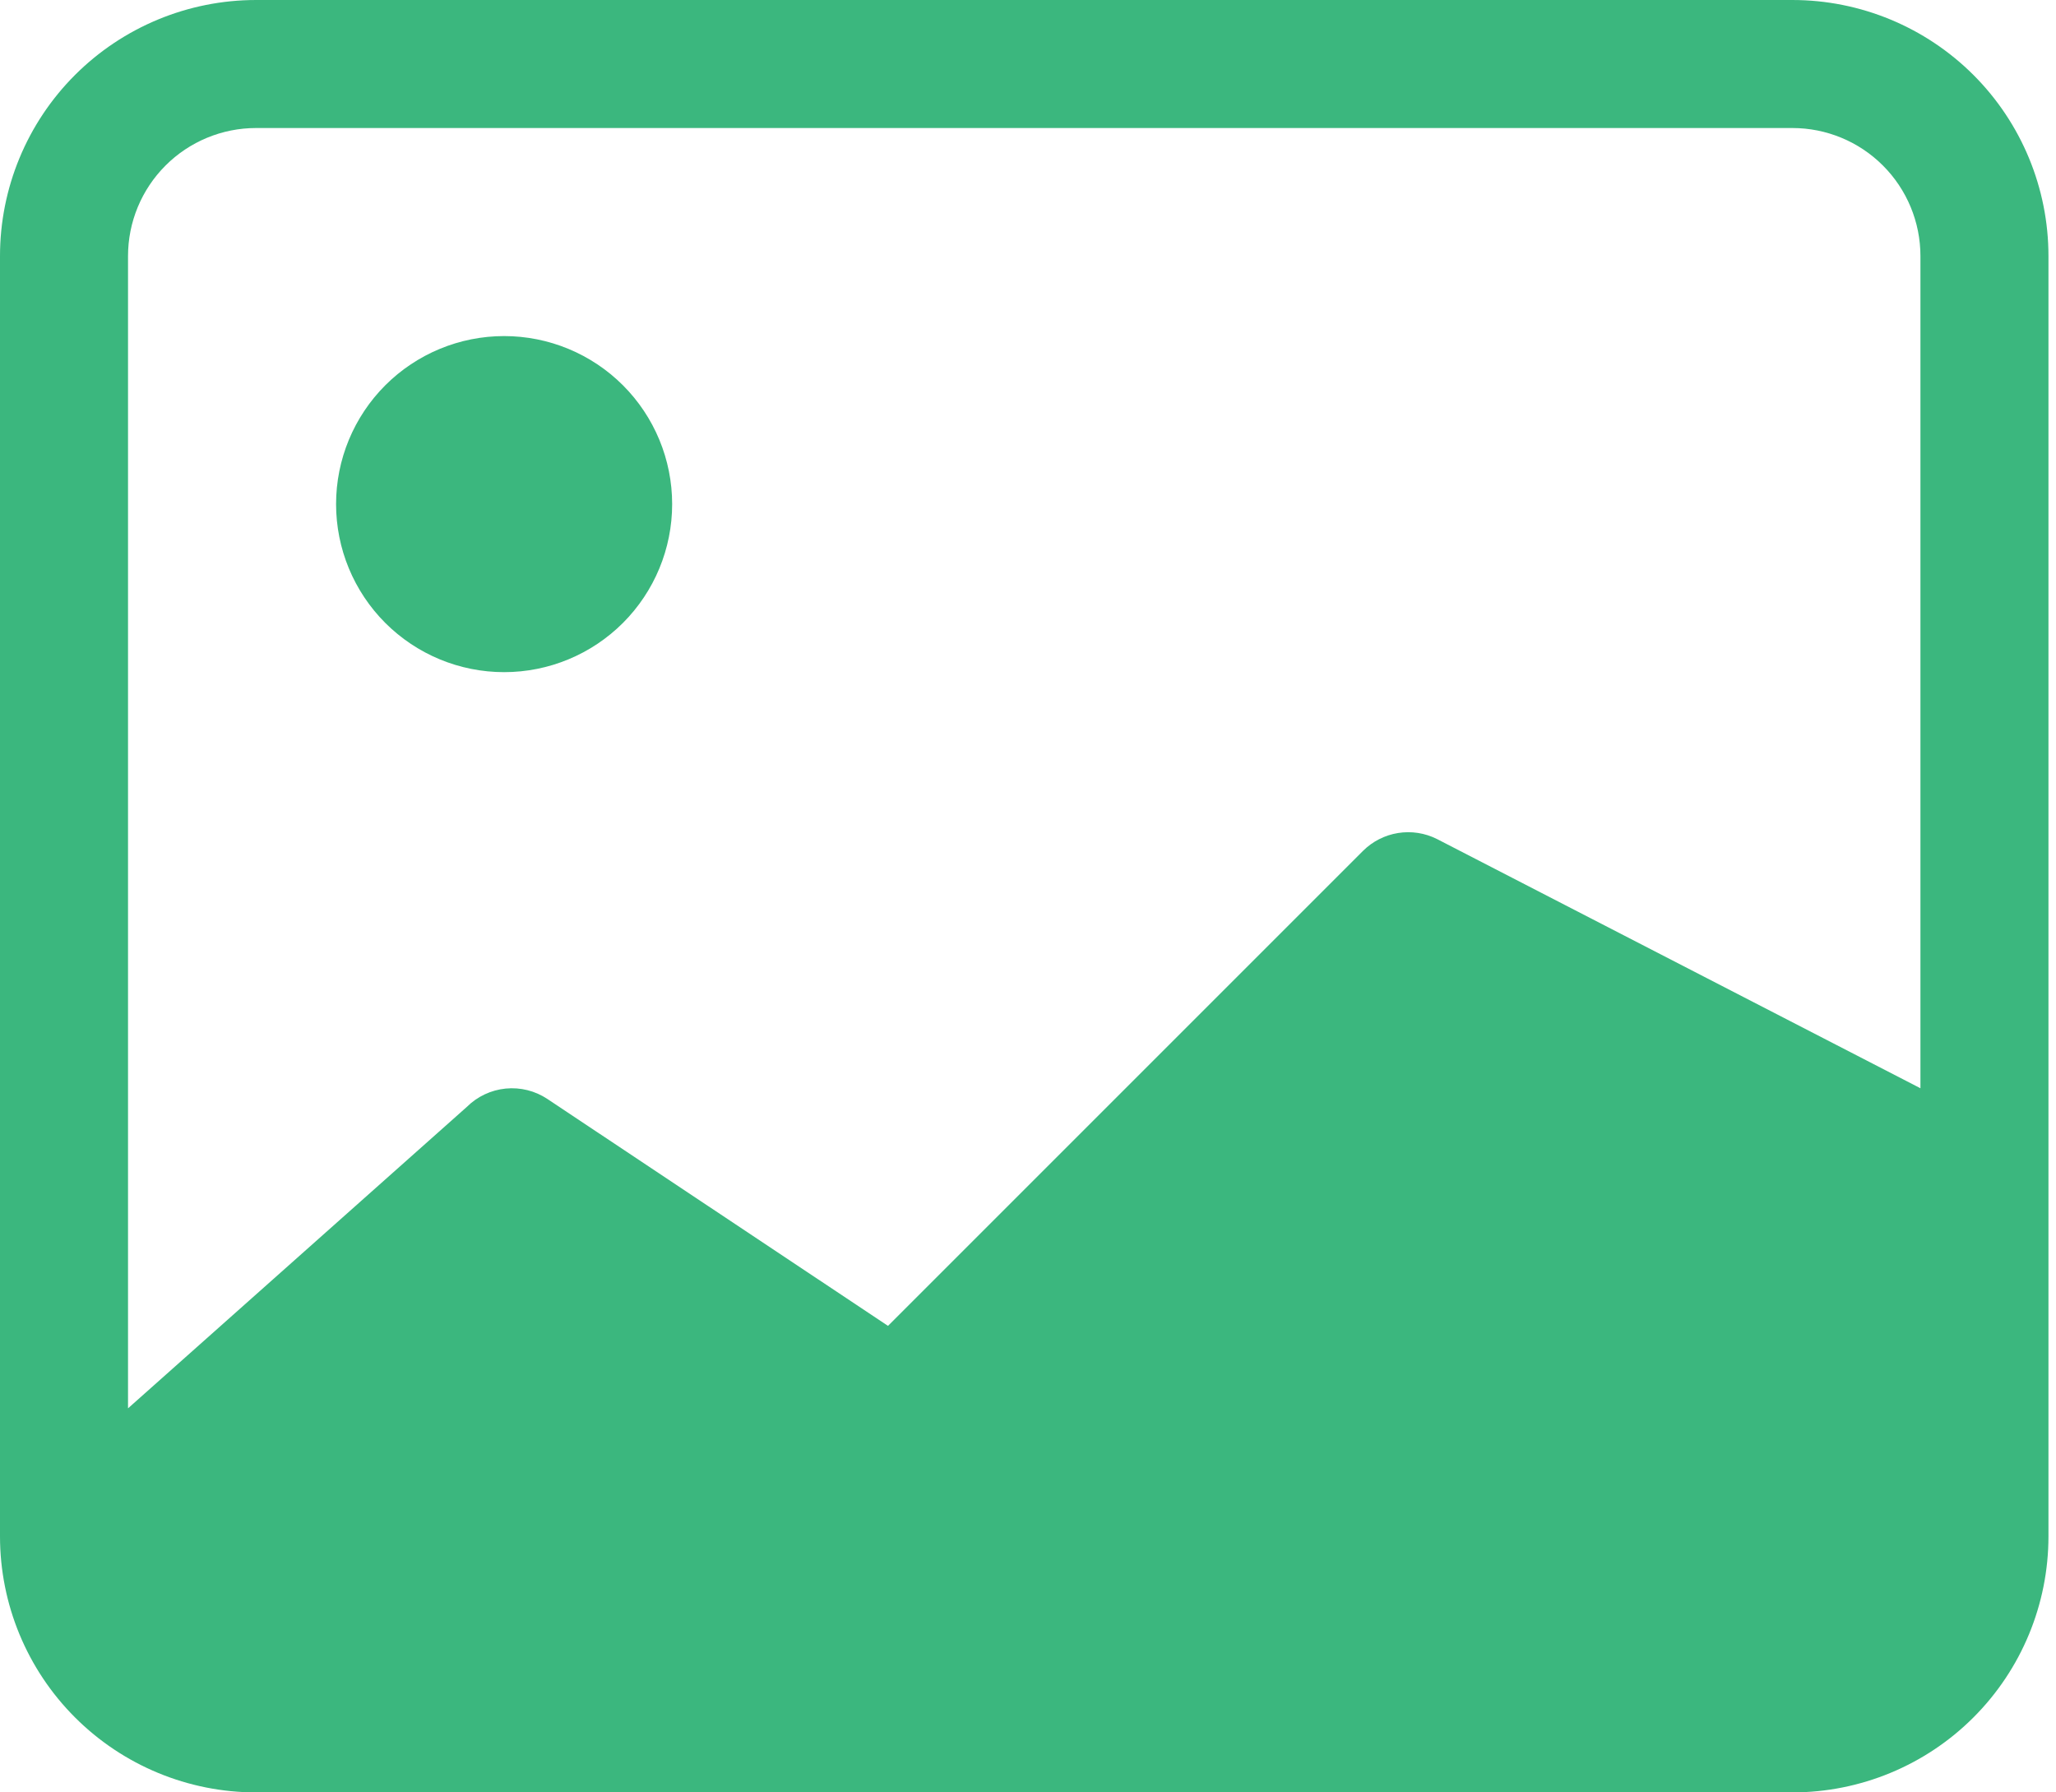
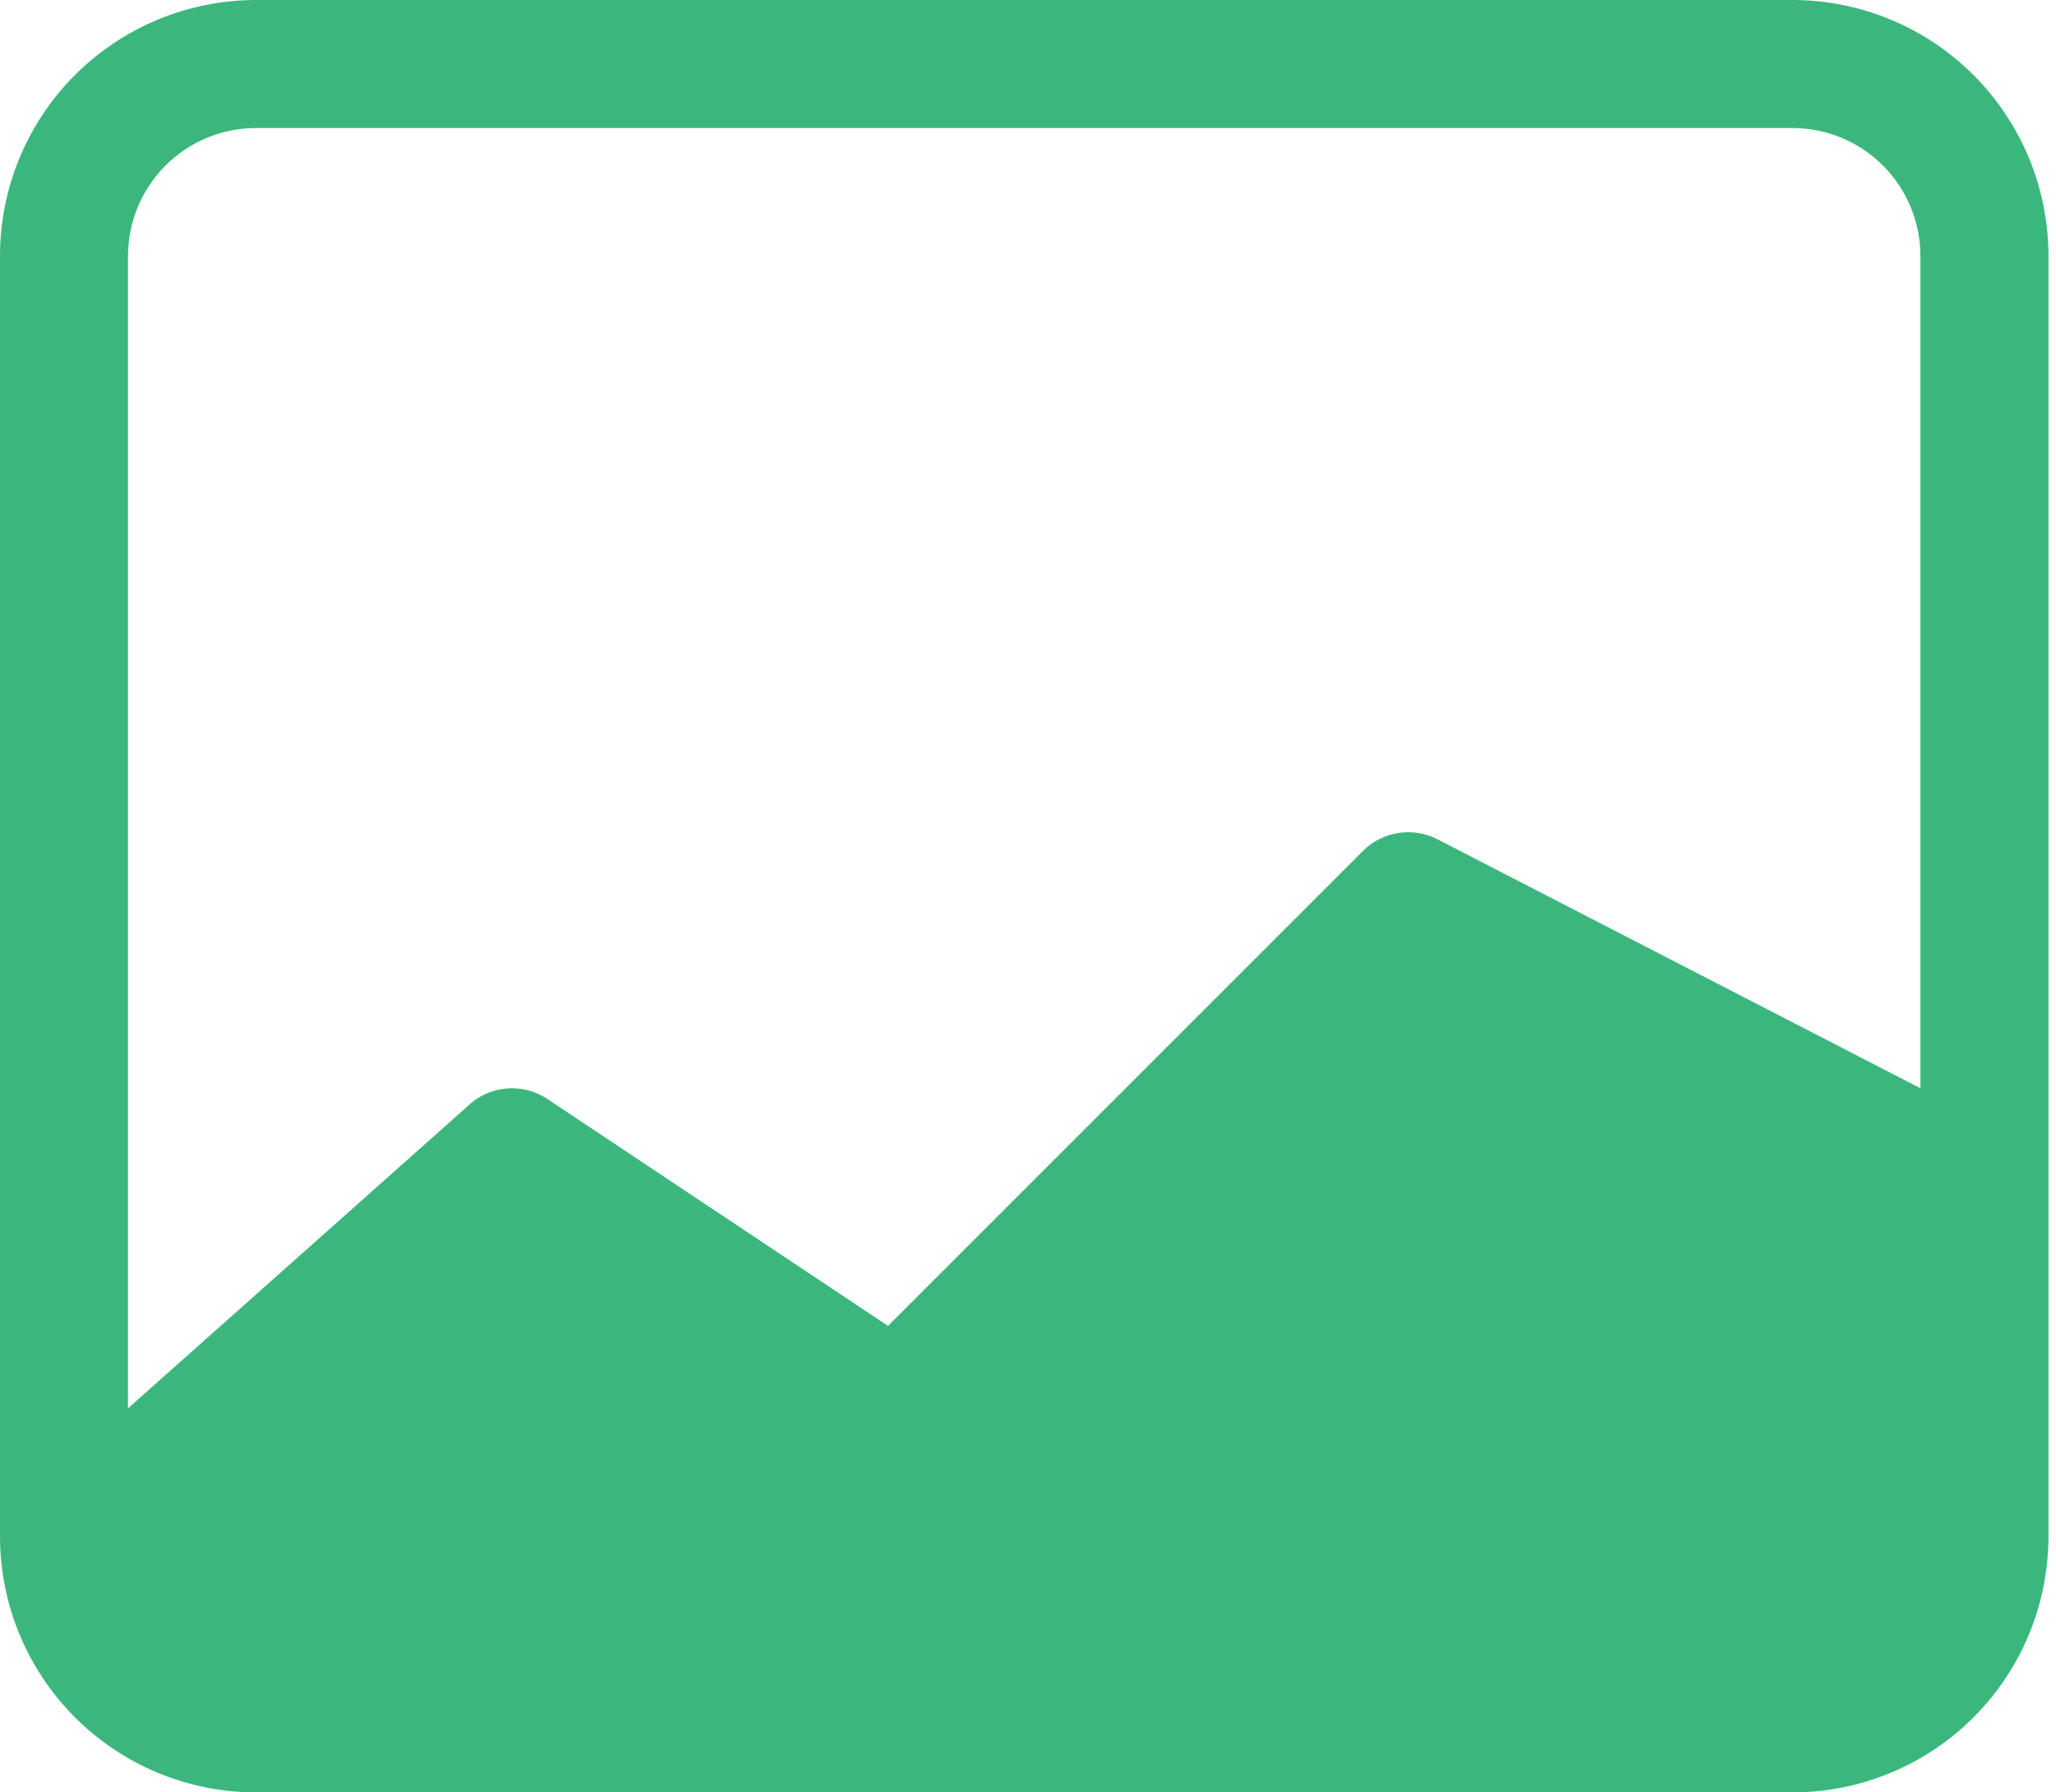
<svg xmlns="http://www.w3.org/2000/svg" width="78" height="68" viewBox="0 0 78 68" fill="none">
  <g id="Group">
-     <path id="Vector" d="M25.5 19.125C25.5 20.816 24.828 22.437 23.633 23.633C22.437 24.828 20.816 25.5 19.125 25.5C17.434 25.5 15.813 24.828 14.617 23.633C13.422 22.437 12.75 20.816 12.75 19.125C12.75 17.434 13.422 15.813 14.617 14.617C15.813 13.422 17.434 12.75 19.125 12.75C20.816 12.75 22.437 13.422 23.633 14.617C24.828 15.813 25.5 17.434 25.5 19.125Z" fill="#3BB77E" />
    <path id="Vector_2" d="M9.714 6.10352e-05C7.138 6.10352e-05 4.667 1.024 2.845 2.845C1.023 4.667 0 7.138 0 9.714V58.286C0 60.862 1.023 63.333 2.845 65.155C4.667 66.977 7.138 68 9.714 68H68C70.576 68 73.047 66.977 74.869 65.155C76.691 63.333 77.714 60.862 77.714 58.286V9.714C77.714 7.138 76.691 4.667 74.869 2.845C73.047 1.024 70.576 6.10352e-05 68 6.10352e-05H9.714ZM68 4.857C69.288 4.857 70.524 5.369 71.434 6.28C72.345 7.191 72.857 8.426 72.857 9.714V41.286L54.512 31.829C54.056 31.601 53.541 31.522 53.038 31.603C52.535 31.684 52.07 31.921 51.709 32.281L33.689 50.301L20.769 41.694C20.303 41.383 19.743 41.243 19.185 41.298C18.628 41.353 18.106 41.599 17.709 41.995L4.857 53.429V9.714C4.857 8.426 5.369 7.191 6.28 6.28C7.191 5.369 8.426 4.857 9.714 4.857H68Z" fill="#3BB77E" />
  </g>
</svg>